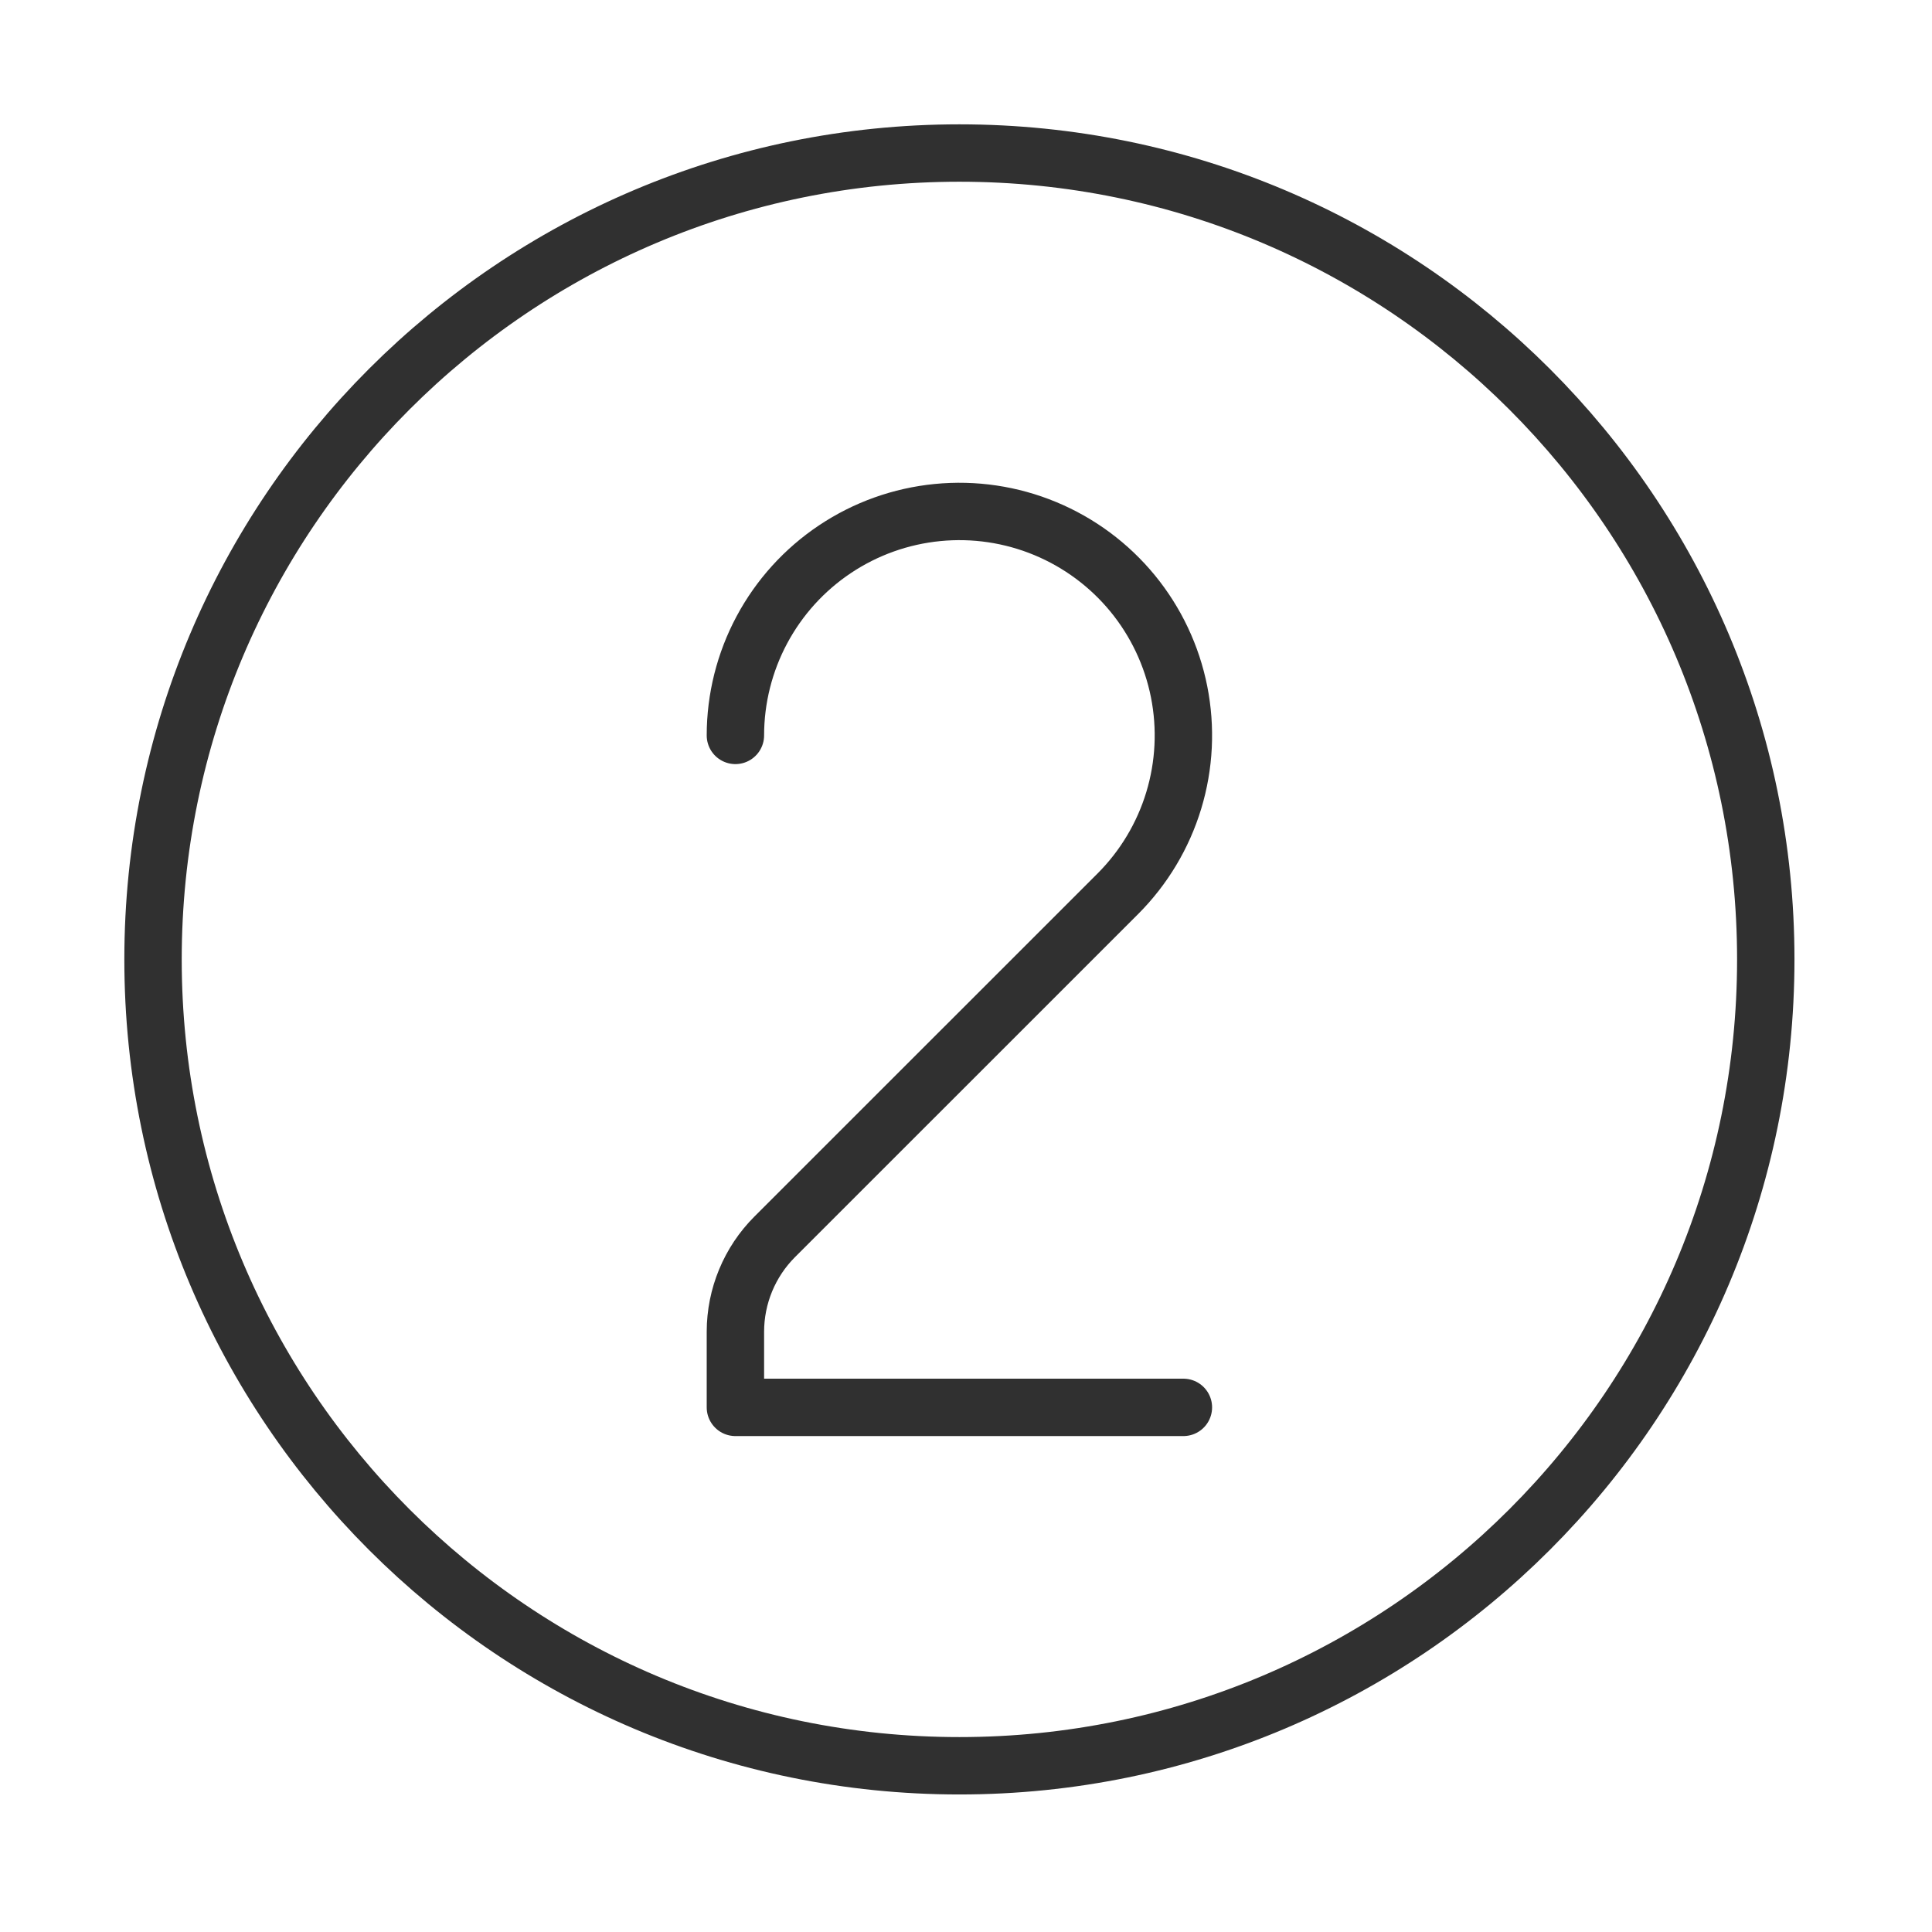
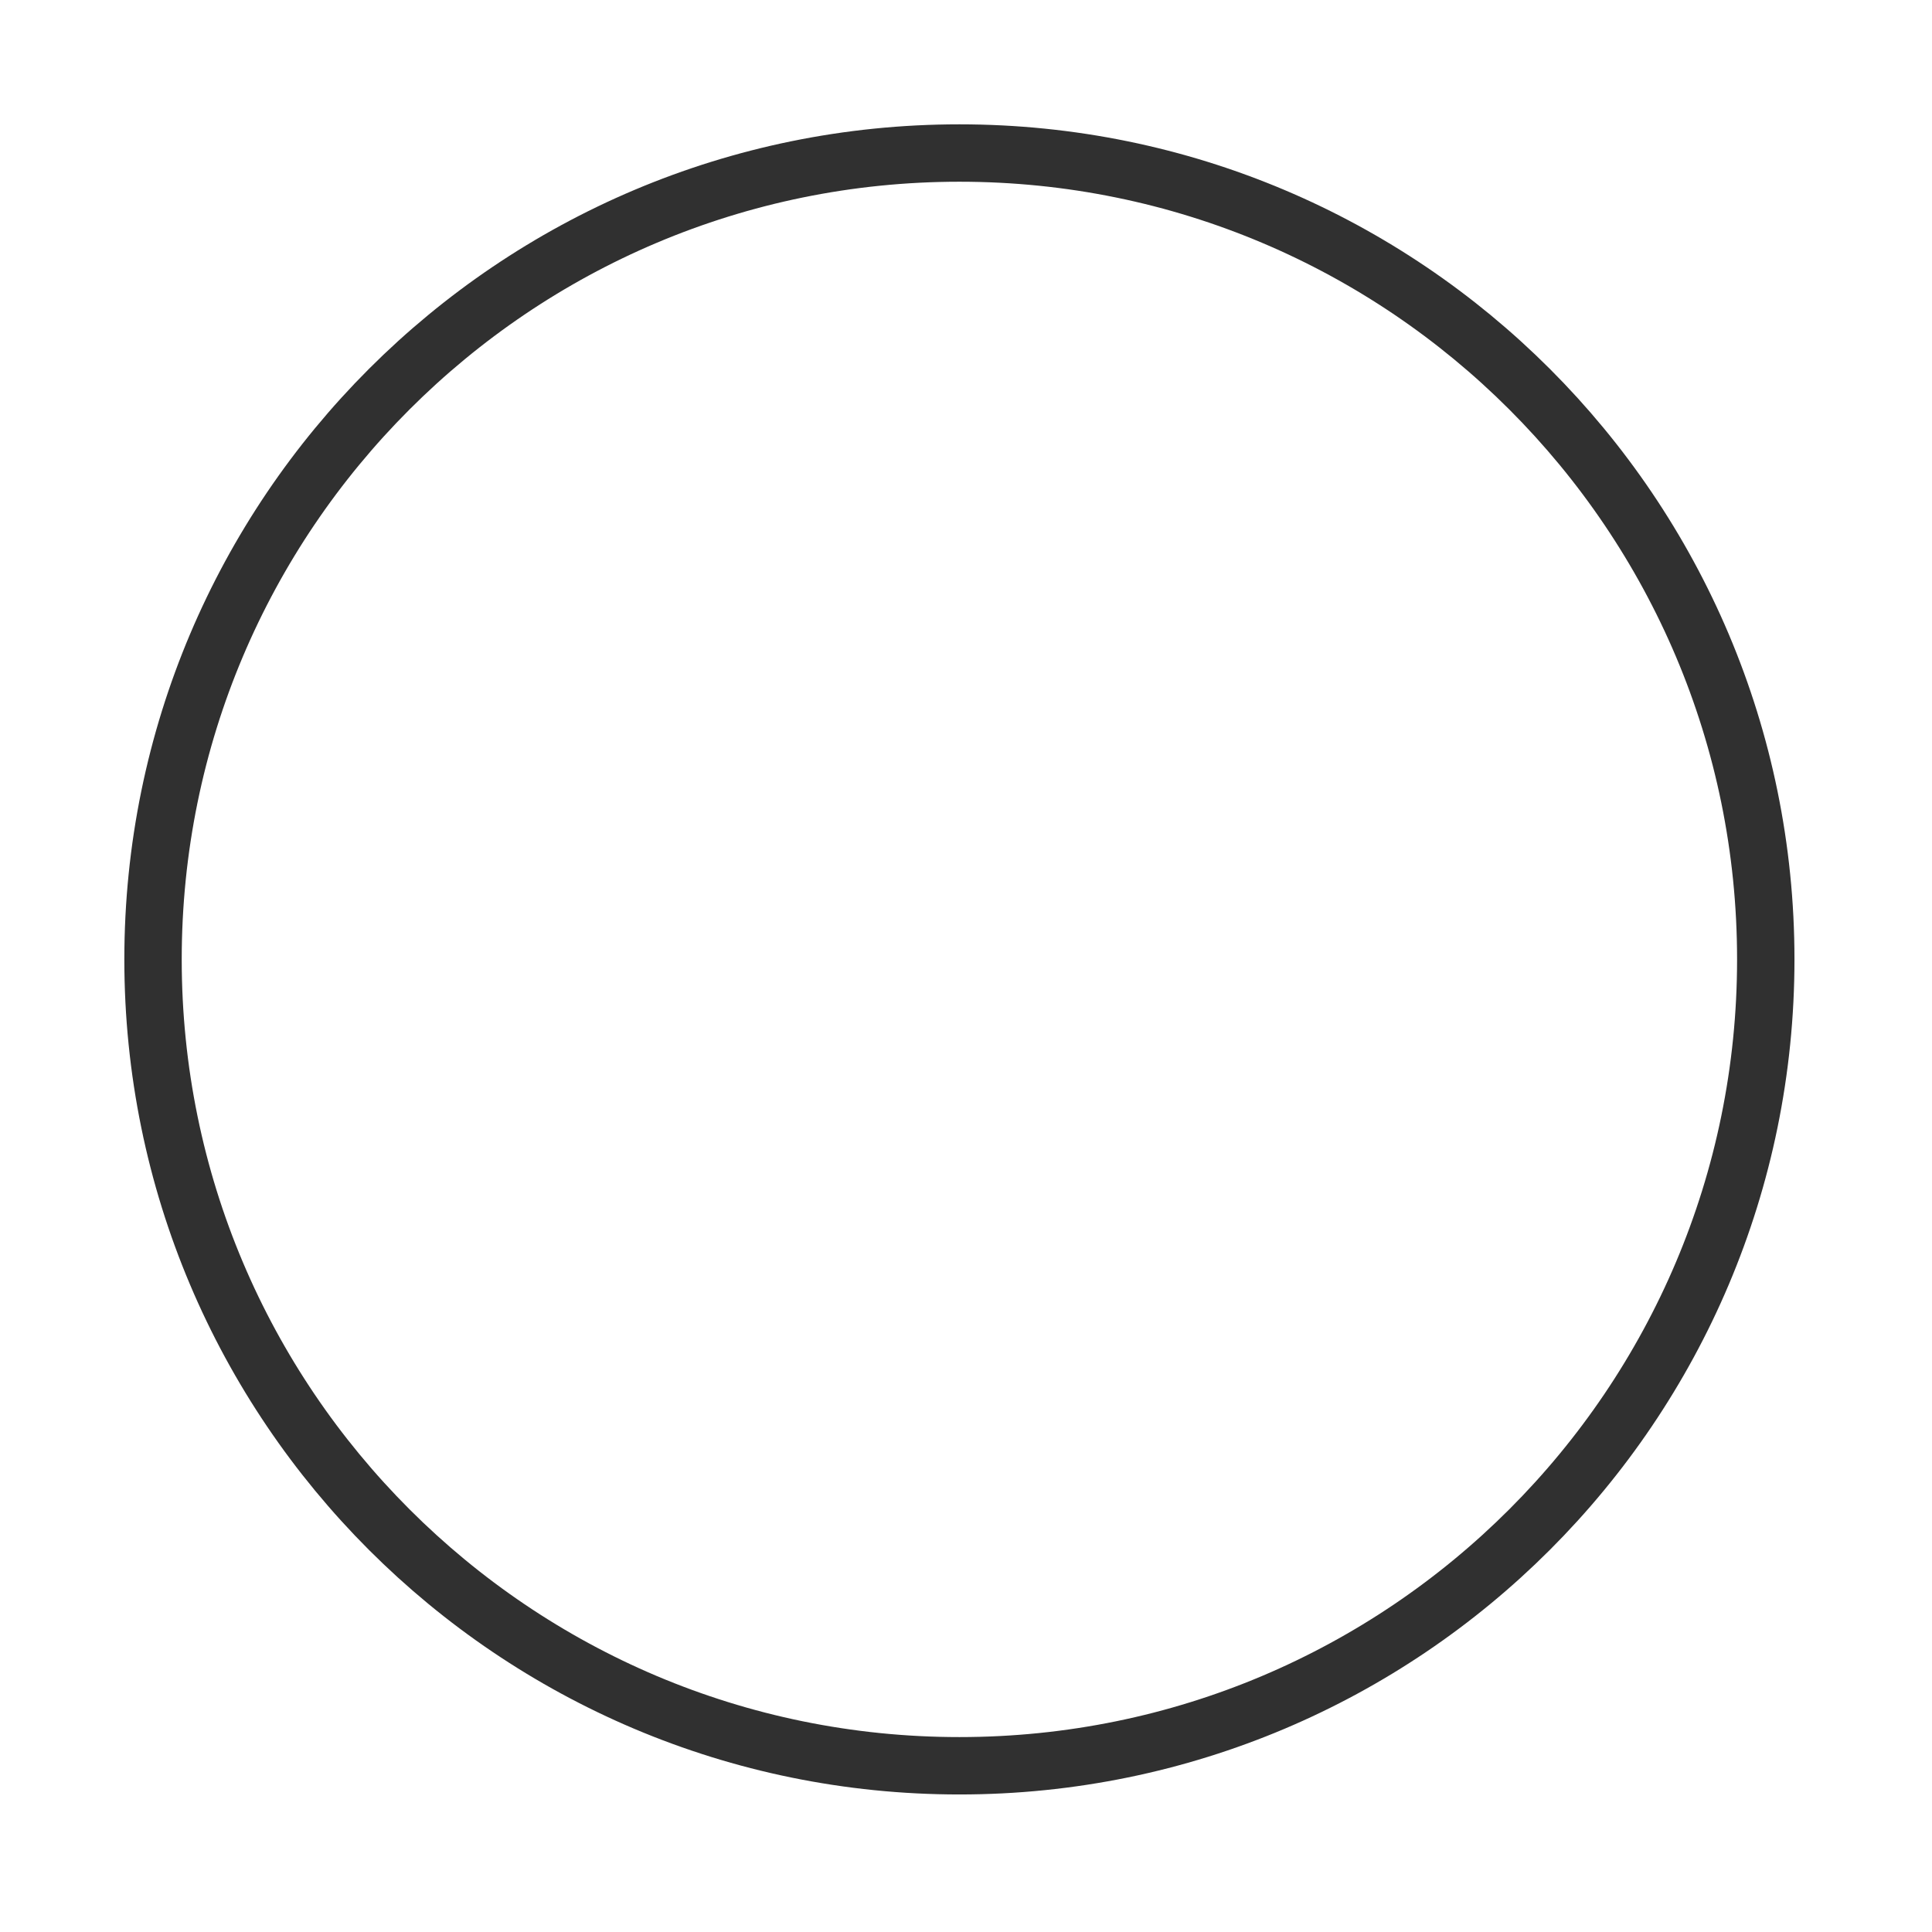
<svg xmlns="http://www.w3.org/2000/svg" width="101" height="101" viewBox="0 0 101 101" fill="none">
  <path d="M50.155 92.31C73.437 92.31 92.31 73.437 92.31 50.155C92.31 26.873 73.437 8 50.155 8C26.873 8 8 26.873 8 50.155C8 73.437 26.873 92.31 50.155 92.31Z" stroke="#303030" stroke-width="3" stroke-linecap="round" stroke-linejoin="round" />
-   <path d="M38.445 38.445C38.446 36.519 38.921 34.624 39.829 32.926C40.737 31.228 42.049 29.78 43.651 28.71C45.252 27.64 47.092 26.982 49.008 26.794C50.924 26.605 52.858 26.892 54.636 27.629C56.415 28.366 57.985 29.53 59.207 31.018C60.428 32.507 61.264 34.273 61.64 36.162C62.015 38.05 61.92 40.002 61.361 41.845C60.802 43.688 59.797 45.364 58.436 46.726L40.502 64.656C39.185 65.973 38.446 67.759 38.445 69.621V73.574H61.865" stroke="#303030" stroke-width="3" stroke-linecap="round" stroke-linejoin="round" />
</svg>